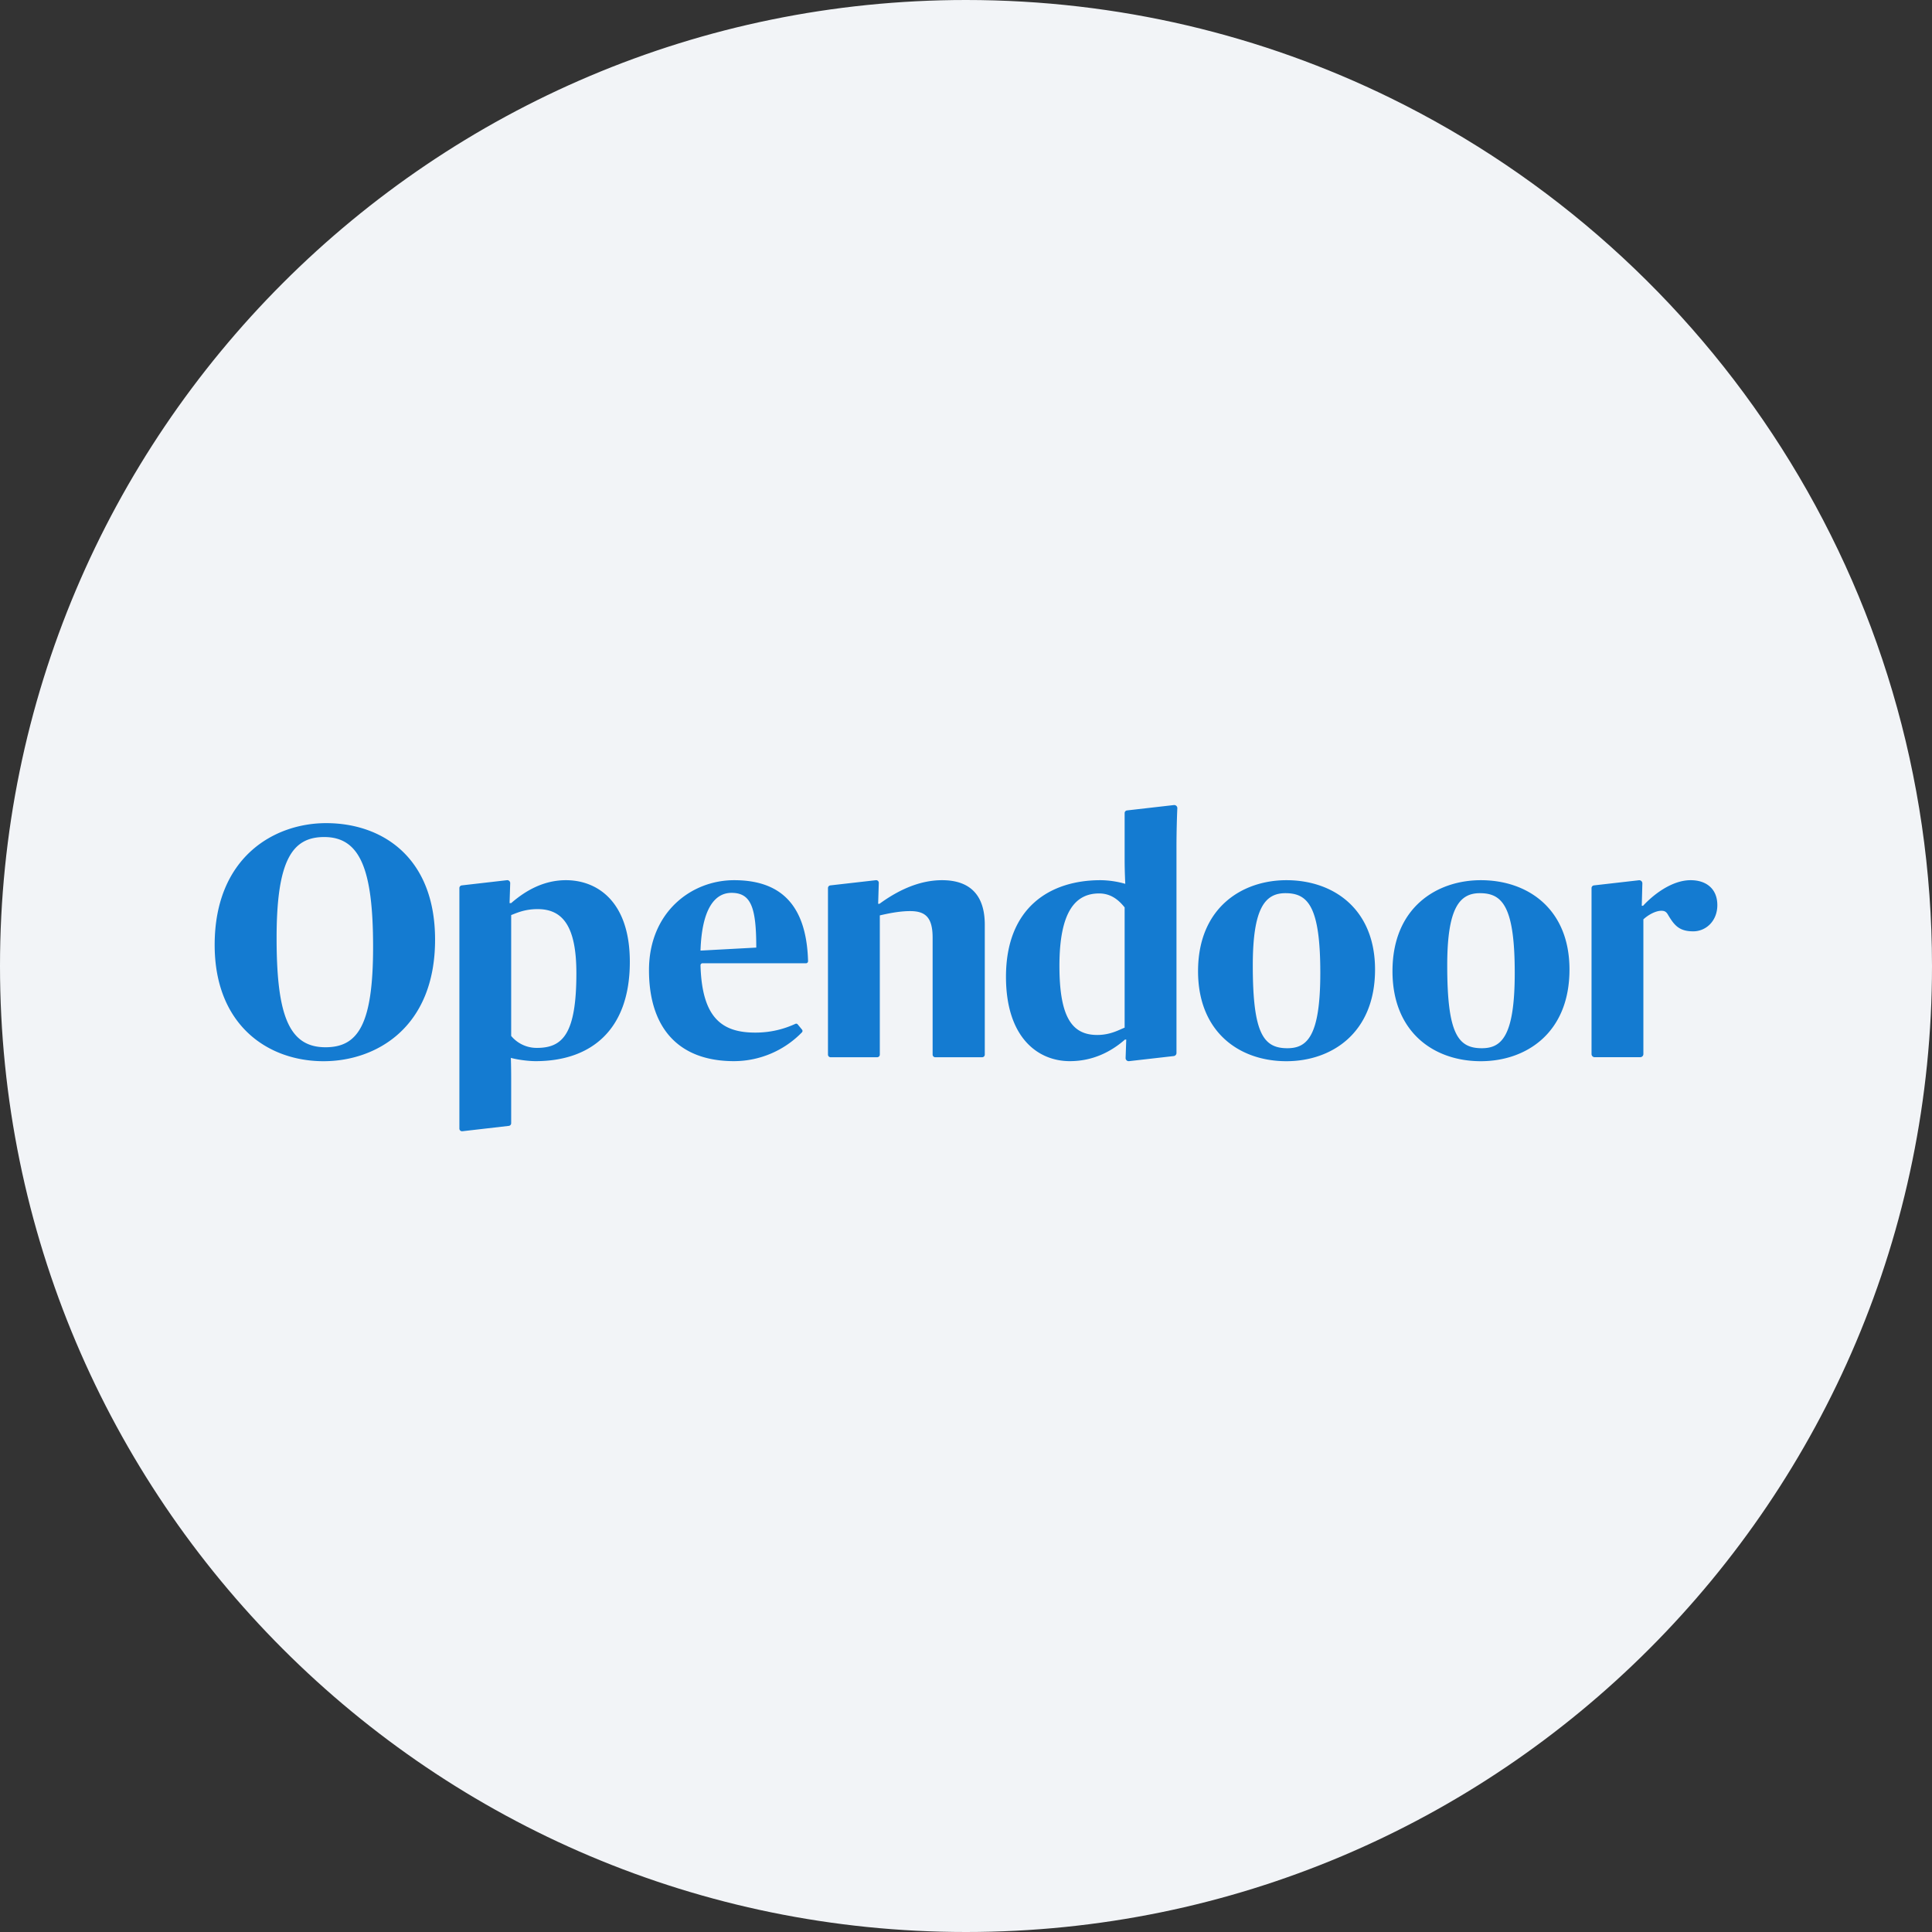
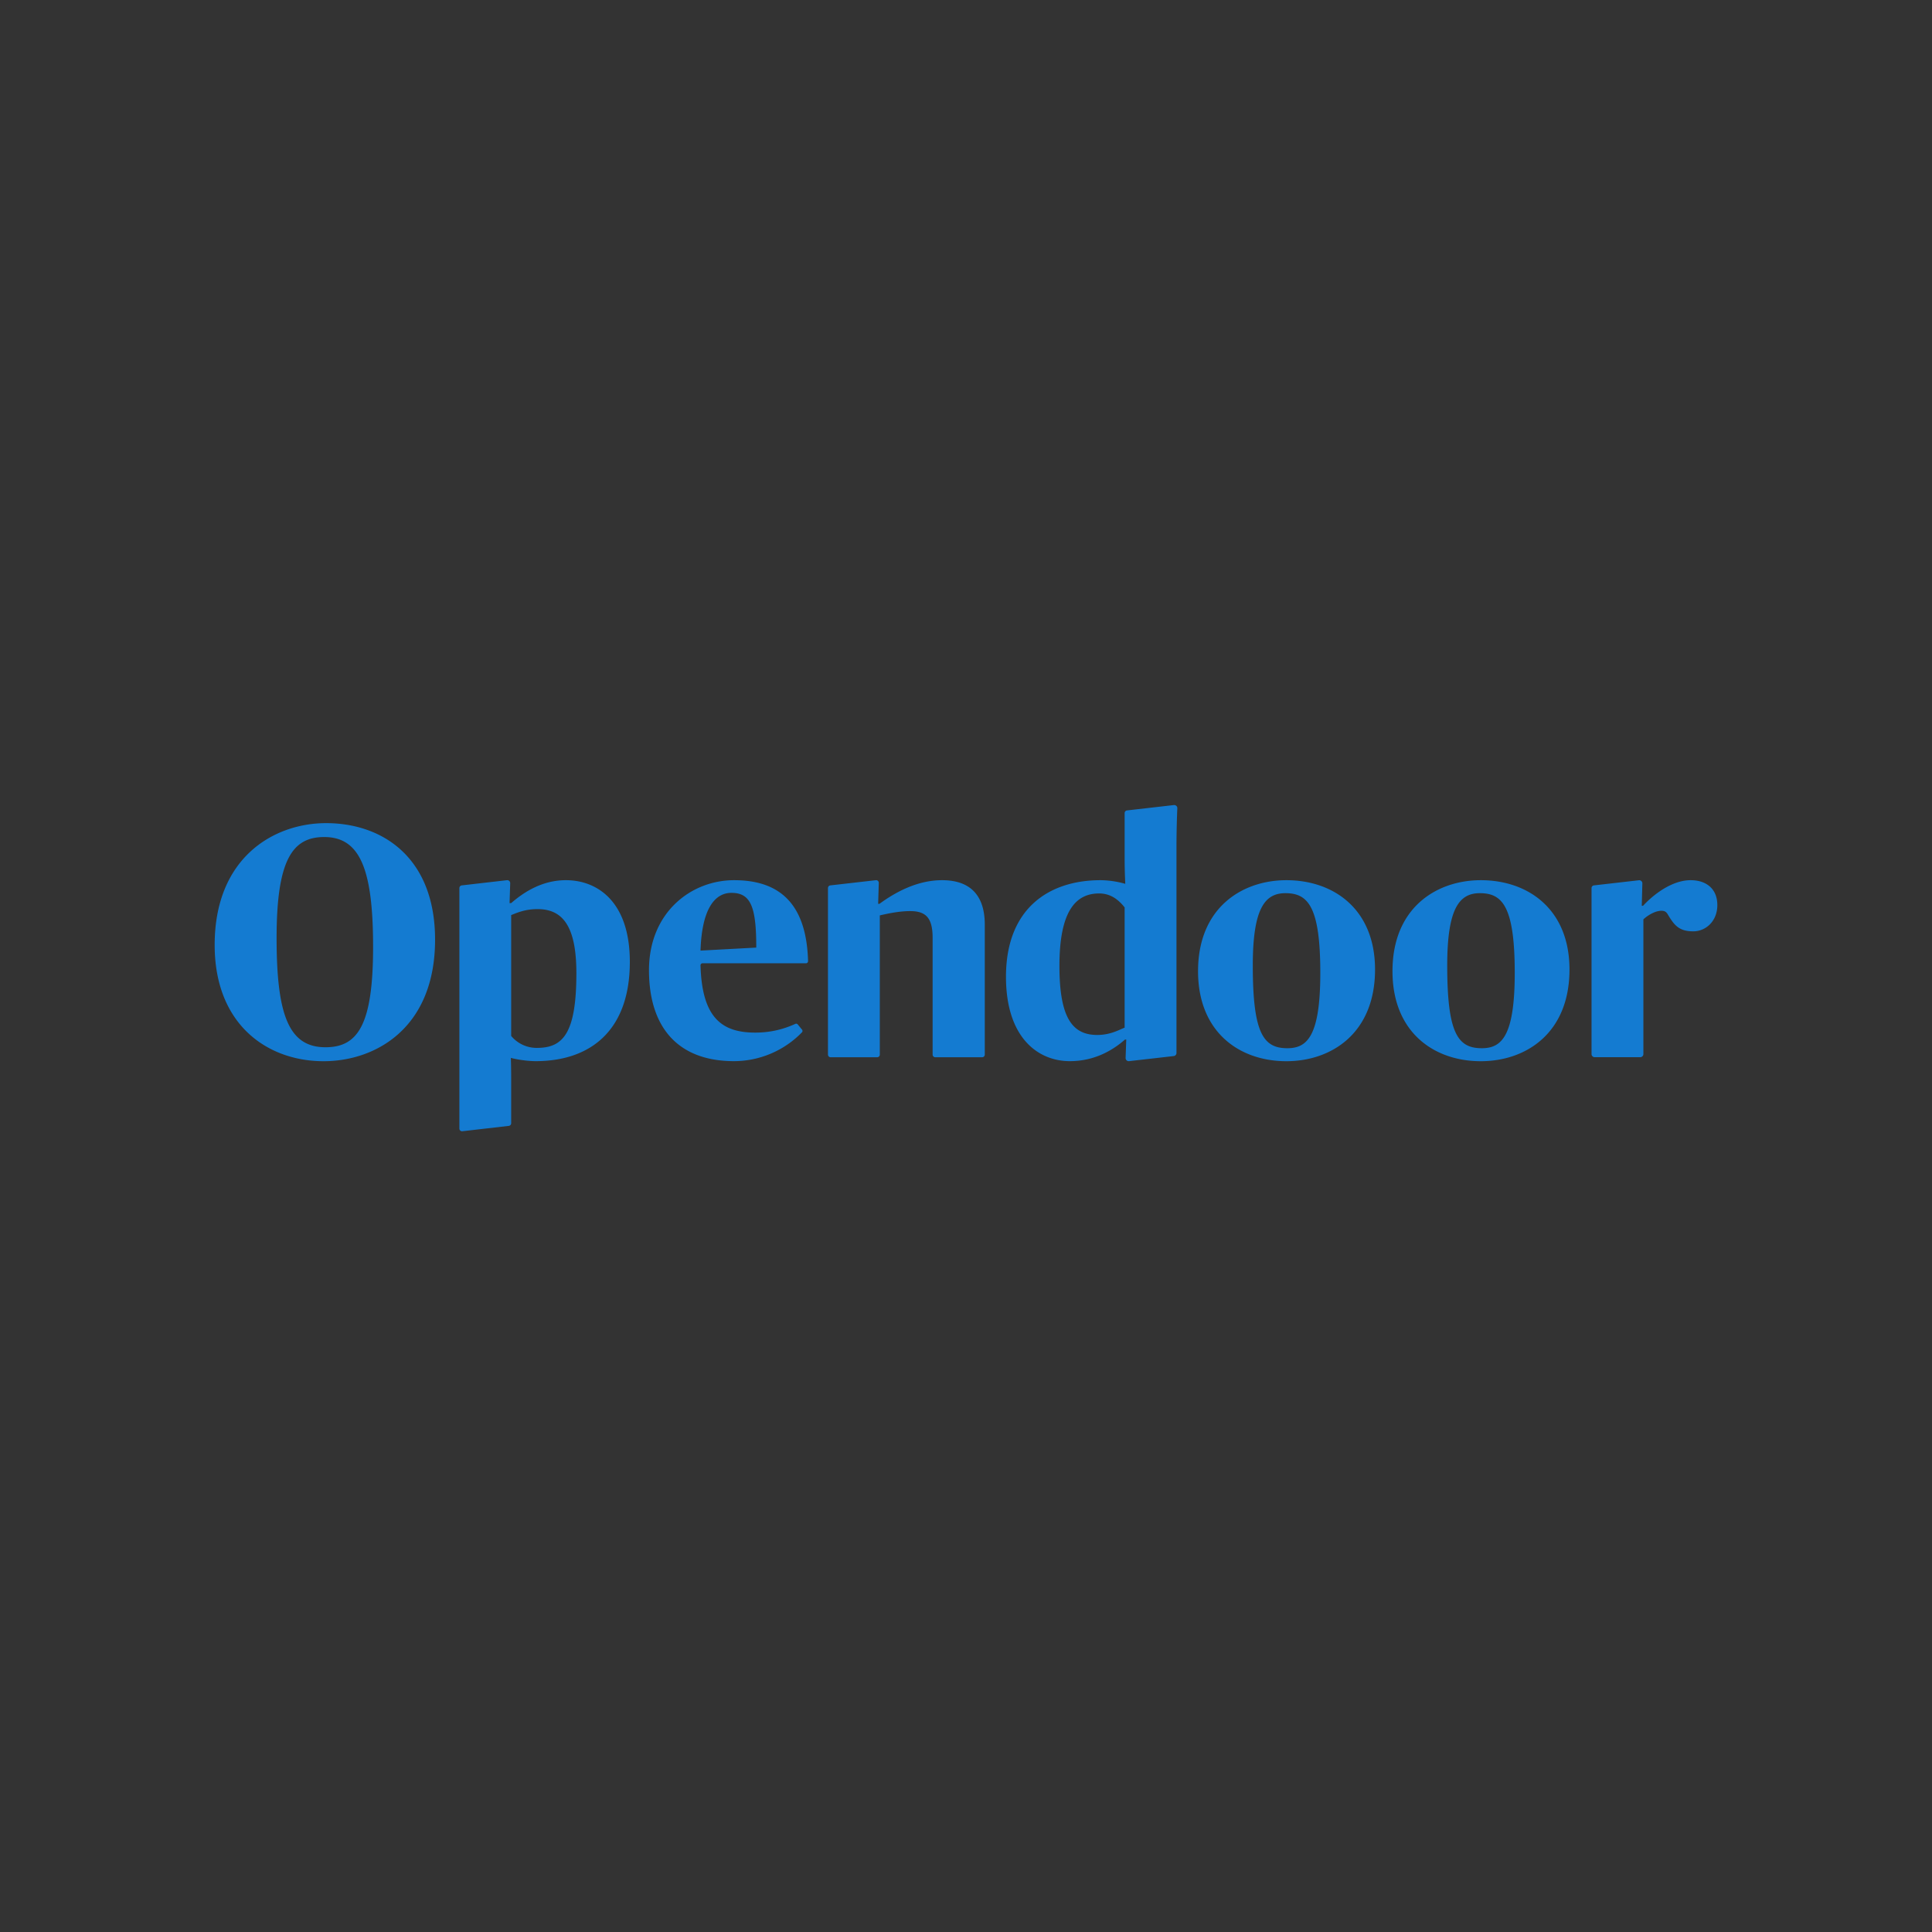
<svg xmlns="http://www.w3.org/2000/svg" width="36" height="36" fill="none">
  <rect width="100%" height="100%" fill="#333333" stroke="none" />
-   <path d="M18 0c2.837 0 5.52.656 7.907 1.825C31.884 4.753 36 10.895 36 18c0 9.942-8.058 18-18 18-9.94 0-18-8.057-18-18C0 8.06 8.06 0 18 0Z" fill="#F2F4F7" />
  <path d="M6.952 17.645c0-1.448-.243-2.048-.911-2.048-.59 0-.887.421-.887 1.881 0 1.442.23 2.036.911 2.036.602 0 .887-.415.887-1.869ZM4 17.608c0-1.627 1.1-2.27 2.077-2.27 1.045 0 2.03.637 2.03 2.171 0 1.64-1.1 2.265-2.078 2.265-1.045 0-2.029-.68-2.029-2.166Zm9.053.105 1.039-.056c0-.748-.097-1.02-.462-1.02-.31 0-.552.296-.577 1.076Zm-.96.365c0-1.076.784-1.677 1.586-1.677.828 0 1.348.417 1.378 1.508 0 .021-.016.04-.037.04h-1.93a.038.038 0 0 0-.037.038c.027.983.402 1.254 1.02 1.254.301 0 .544-.07.748-.163a.036.036 0 0 1 .043.01l.08.097a.038.038 0 0 1 0 .05 1.77 1.77 0 0 1-1.266.538c-1.057 0-1.585-.643-1.585-1.695Zm12.509.05c0-1.25-.237-1.485-.65-1.485-.383 0-.608.284-.608 1.348 0 1.269.2 1.541.644 1.541.365 0 .614-.216.614-1.404Zm-2.278-.031c0-1.188.826-1.696 1.646-1.696.88 0 1.652.539 1.652 1.665 0 1.188-.814 1.708-1.652 1.708-.88 0-1.646-.545-1.646-1.677Zm5.901.031c0-1.25-.237-1.485-.65-1.485-.383 0-.608.284-.608 1.348 0 1.269.2 1.541.644 1.541.365 0 .614-.216.614-1.404Zm-2.278-.031c0-1.188.826-1.696 1.646-1.696.88 0 1.652.539 1.652 1.665 0 1.188-.814 1.708-1.652 1.708-.88 0-1.646-.545-1.646-1.677Zm-8.393-1.696c-.443 0-.844.205-1.166.44h-.025l.012-.39a.049.049 0 0 0-.053-.05l-.85.097a.05.05 0 0 0-.044.05v3.102c0 .027.021.05.048.05h.87a.049.049 0 0 0 .048-.05v-2.593c.133-.03.352-.08.565-.08.285 0 .419.117.419.495v2.178c0 .027.021.05.048.05h.876a.049.049 0 0 0 .048-.05v-2.42c0-.556-.28-.829-.796-.829Zm3.402 2.748c-.098.037-.262.136-.51.136-.462 0-.705-.316-.705-1.287 0-1.021.303-1.35.74-1.35.226 0 .371.13.475.26v2.24Zm.966-3.354c0-.32.01-.614.016-.734a.058.058 0 0 0-.063-.06l-.874.1a.05.05 0 0 0-.045.05v.867c0 .223.012.451.012.451a1.73 1.73 0 0 0-.462-.068c-.947 0-1.761.514-1.761 1.8 0 1.127.589 1.572 1.19 1.572.425 0 .766-.173 1.027-.402h.024l-.012.342a.058.058 0 0 0 .065.06l.833-.095a.058.058 0 0 0 .05-.058v-3.825Zm9.581.606c-.353 0-.699.273-.887.477h-.024l.011-.416a.058.058 0 0 0-.063-.06l-.84.096a.05.05 0 0 0-.044.05v3.093c0 .032.026.058.057.058h.852a.058.058 0 0 0 .057-.058v-2.51c.085-.08.225-.16.334-.16.055 0 .091.012.128.08.115.192.206.303.467.303.237 0 .449-.192.449-.489 0-.303-.206-.464-.497-.464Zm-21.498 3.125a.616.616 0 0 1-.48-.223v-2.252c.098-.037.25-.111.492-.111.462 0 .723.309.723 1.194 0 1.132-.255 1.392-.735 1.392Zm.54-3.125c-.424 0-.764.204-1.02.427h-.03l.012-.37a.055.055 0 0 0-.06-.057l-.843.097a.05.05 0 0 0-.044.05v4.481c0 .03.025.053.055.05l.867-.1a.05.05 0 0 0 .043-.05v-.84c0-.216-.006-.377-.006-.377.134.037.335.061.462.061 1.014 0 1.755-.563 1.755-1.85 0-1.132-.613-1.522-1.19-1.522Z" fill-rule="evenodd" clip-rule="evenodd" fill="#147BD1" />
</svg>